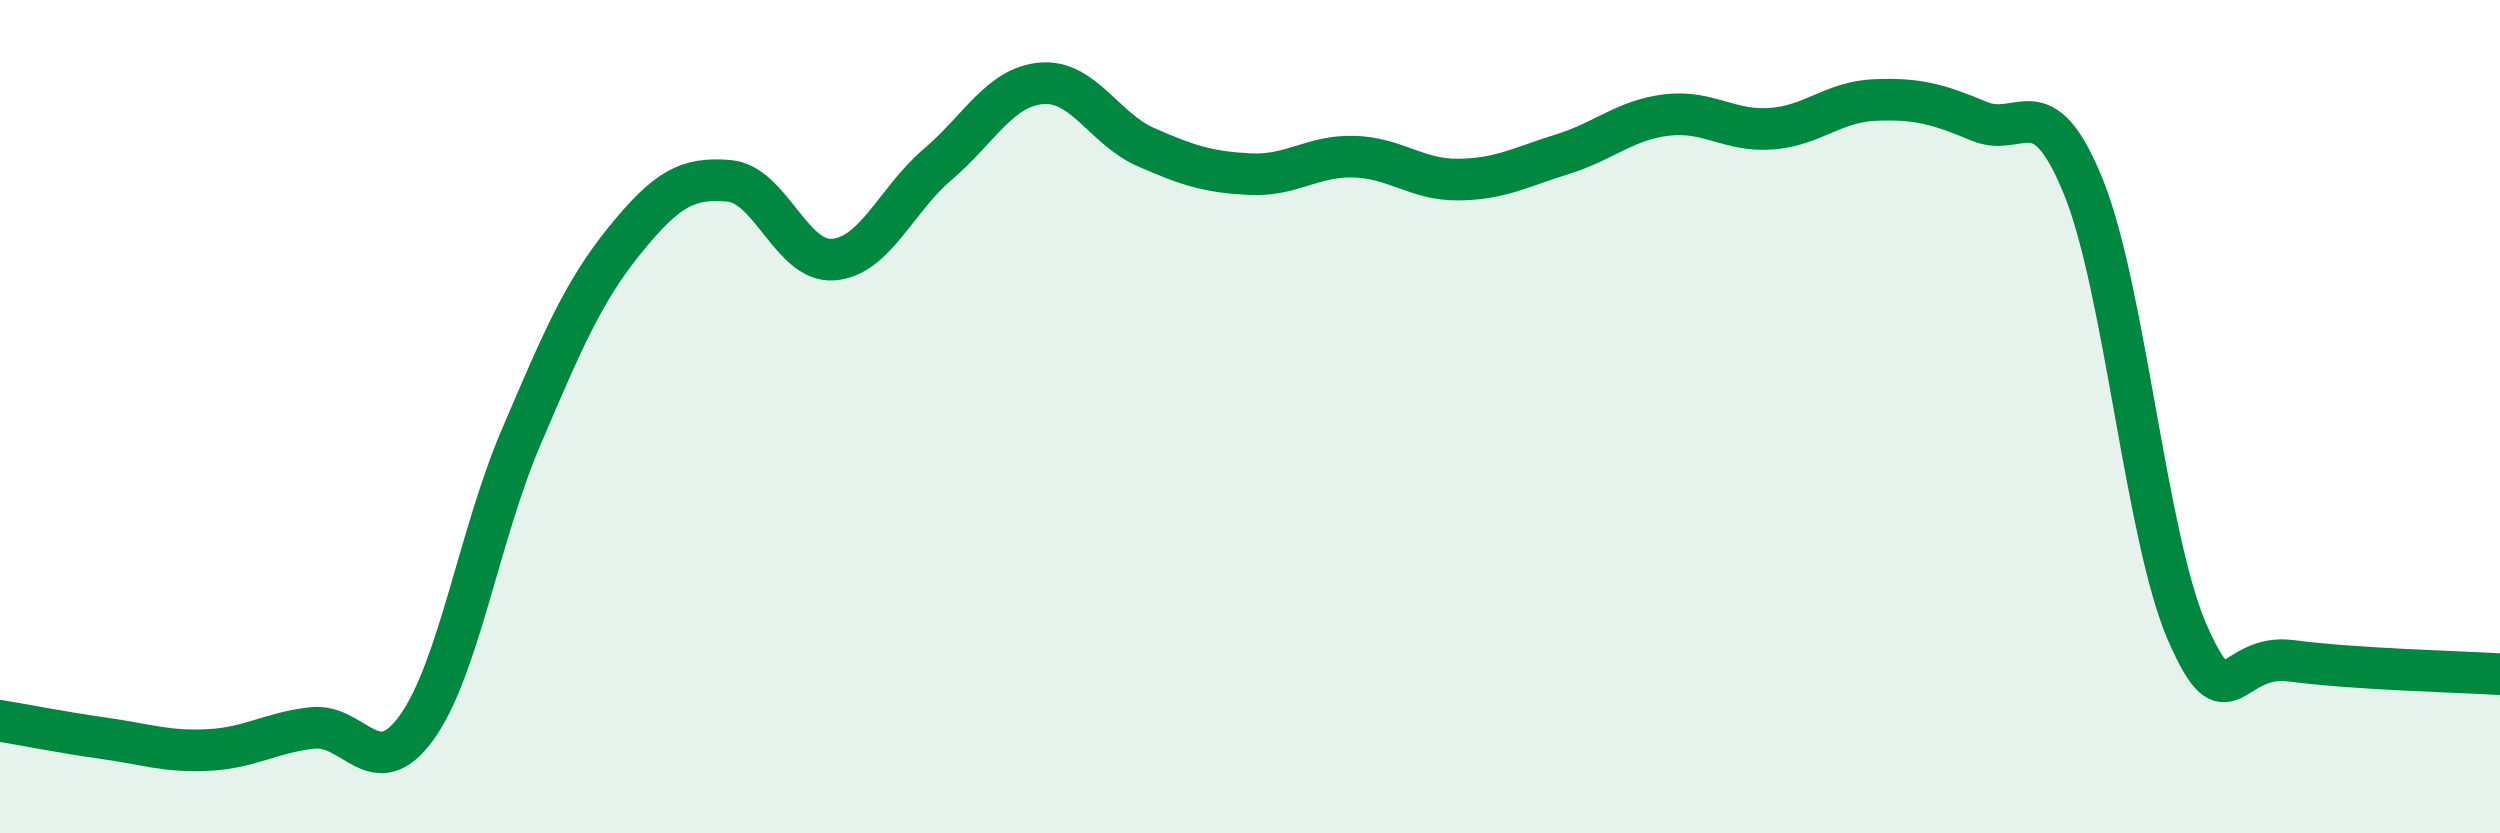
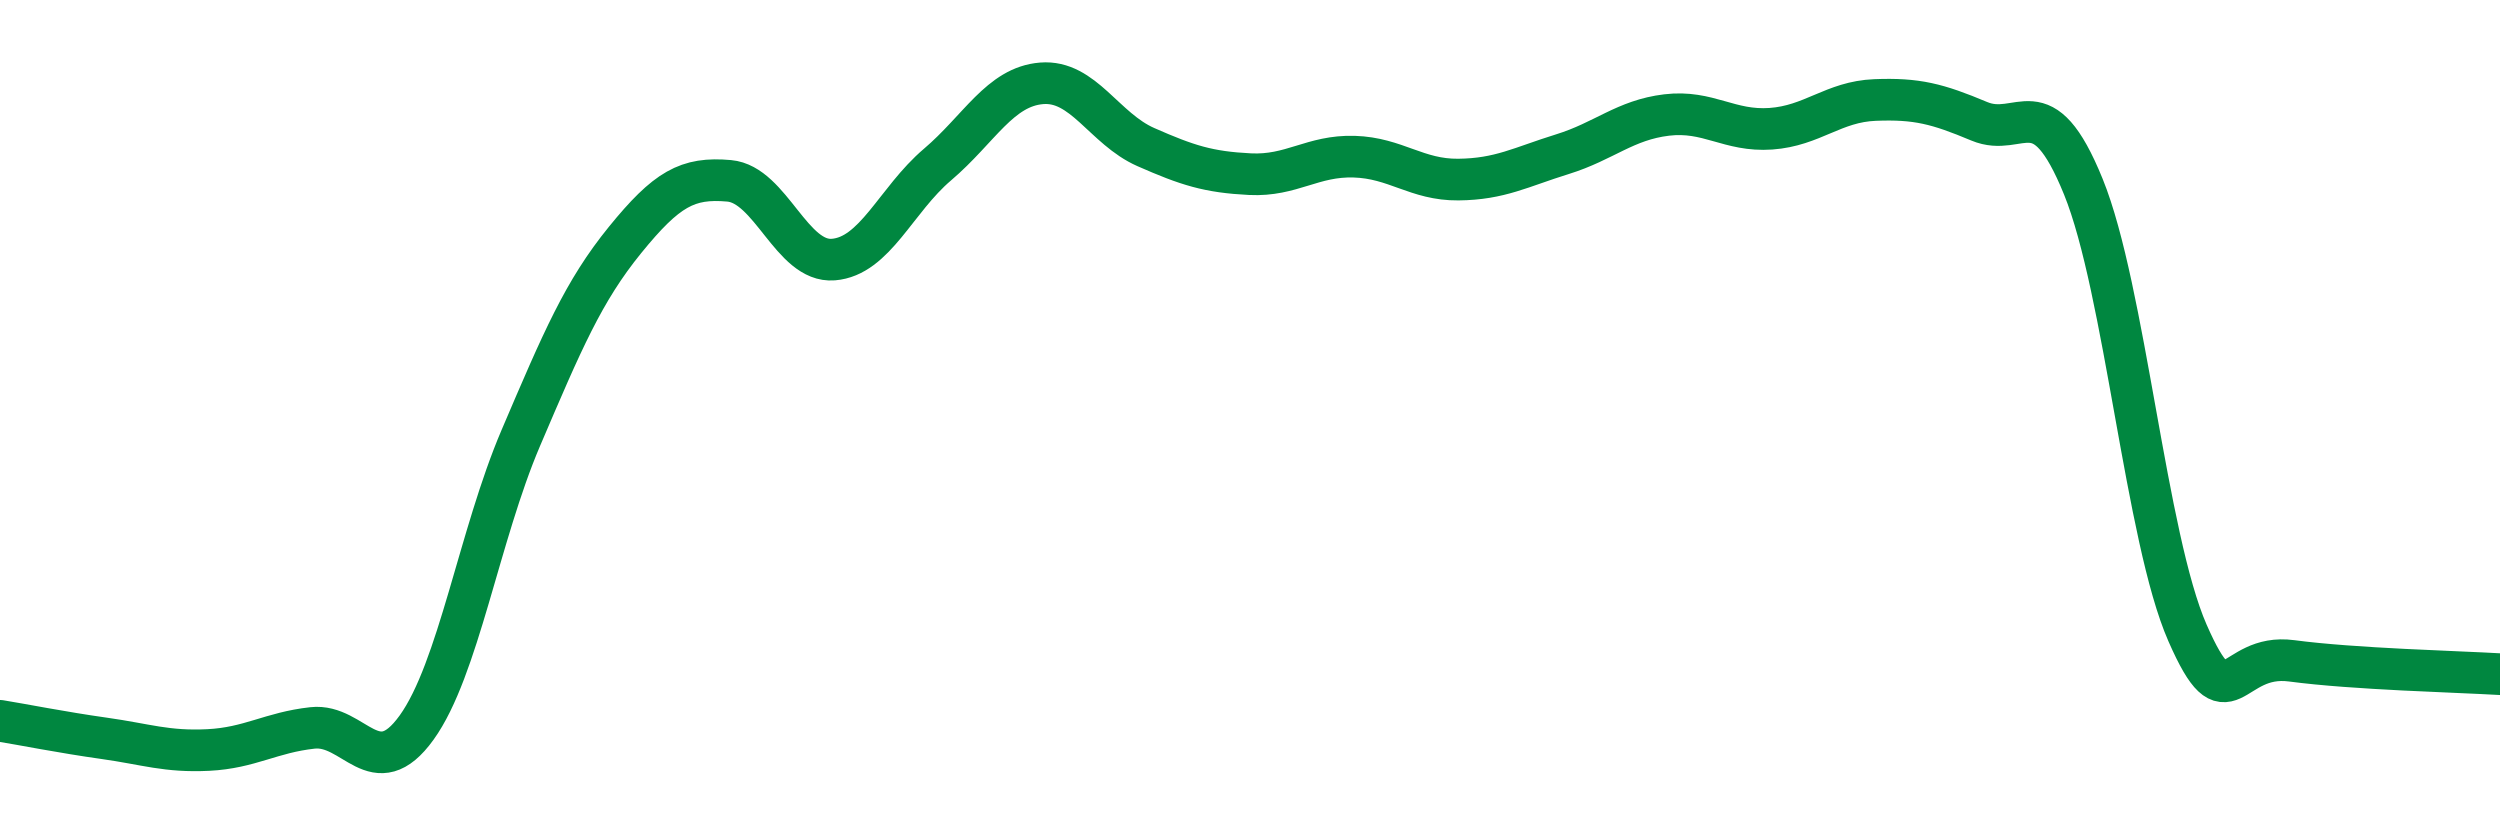
<svg xmlns="http://www.w3.org/2000/svg" width="60" height="20" viewBox="0 0 60 20">
-   <path d="M 0,17.3 C 0.5,17.38 1.5,17.58 2.5,17.72 C 3.5,17.86 4,18.05 5,18 C 6,17.95 6.5,17.58 7.5,17.47 C 8.5,17.36 9,18.85 10,17.46 C 11,16.07 11.5,12.85 12.5,10.51 C 13.5,8.17 14,6.99 15,5.76 C 16,4.53 16.5,4.25 17.5,4.34 C 18.5,4.43 19,6.31 20,6.23 C 21,6.15 21.5,4.8 22.5,3.95 C 23.5,3.1 24,2.08 25,2 C 26,1.92 26.5,3.09 27.5,3.53 C 28.5,3.97 29,4.13 30,4.18 C 31,4.23 31.5,3.73 32.5,3.76 C 33.5,3.79 34,4.32 35,4.31 C 36,4.3 36.5,4.01 37.5,3.7 C 38.5,3.39 39,2.88 40,2.76 C 41,2.64 41.5,3.16 42.5,3.09 C 43.5,3.02 44,2.44 45,2.4 C 46,2.36 46.5,2.49 47.5,2.91 C 48.5,3.33 49,2.02 50,4.48 C 51,6.94 51.5,12.91 52.5,15.19 C 53.5,17.47 53.5,15.66 55,15.86 C 56.5,16.06 59,16.12 60,16.18L60 20L0 20Z" fill="#008740" opacity="0.1" stroke-linecap="round" stroke-linejoin="round" />
  <path d="M 0,17.3 C 0.5,17.38 1.5,17.58 2.5,17.72 C 3.5,17.86 4,18.05 5,18 C 6,17.95 6.5,17.58 7.5,17.47 C 8.5,17.36 9,18.85 10,17.46 C 11,16.07 11.5,12.85 12.5,10.51 C 13.5,8.17 14,6.99 15,5.76 C 16,4.53 16.5,4.25 17.5,4.34 C 18.5,4.43 19,6.31 20,6.23 C 21,6.15 21.5,4.8 22.5,3.95 C 23.5,3.1 24,2.08 25,2 C 26,1.92 26.5,3.09 27.5,3.53 C 28.5,3.97 29,4.13 30,4.18 C 31,4.23 31.5,3.73 32.5,3.76 C 33.5,3.79 34,4.32 35,4.31 C 36,4.3 36.5,4.01 37.5,3.7 C 38.5,3.39 39,2.88 40,2.76 C 41,2.64 41.5,3.16 42.5,3.09 C 43.5,3.02 44,2.44 45,2.4 C 46,2.36 46.5,2.49 47.5,2.91 C 48.5,3.33 49,2.02 50,4.48 C 51,6.94 51.5,12.91 52.5,15.19 C 53.5,17.47 53.5,15.66 55,15.86 C 56.5,16.06 59,16.12 60,16.18" stroke="#008740" stroke-width="1" fill="none" stroke-linecap="round" stroke-linejoin="round" />
</svg>